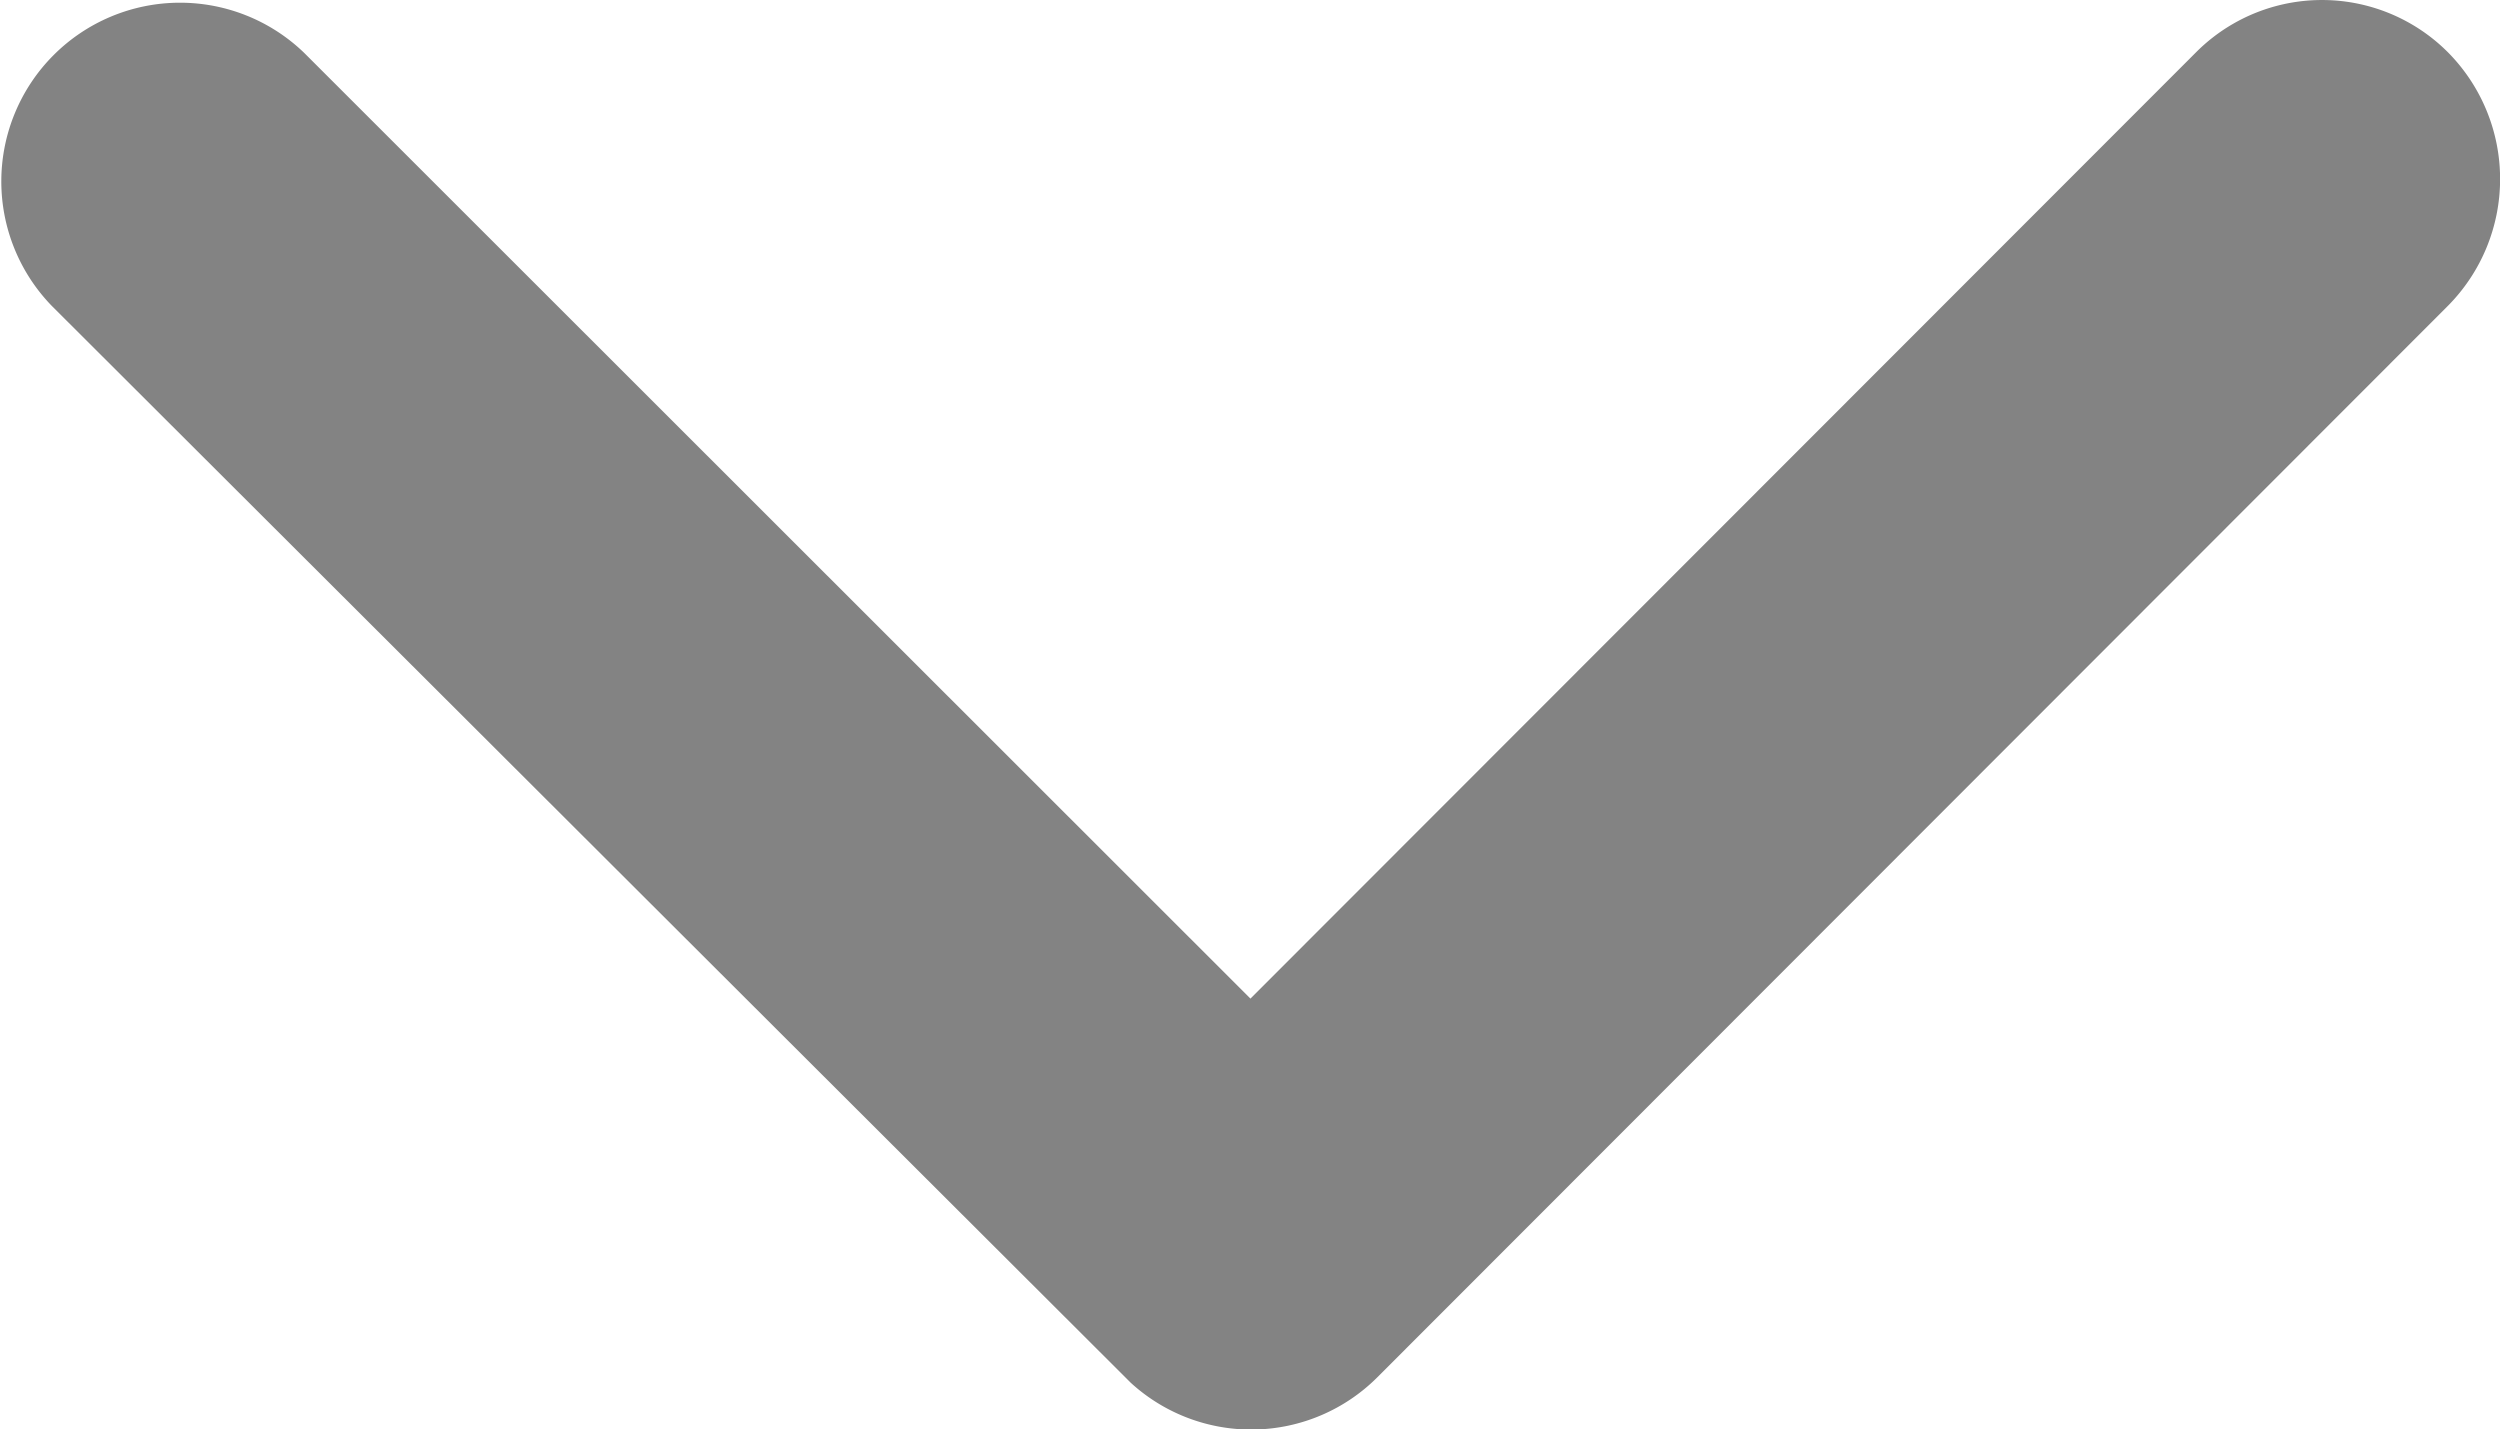
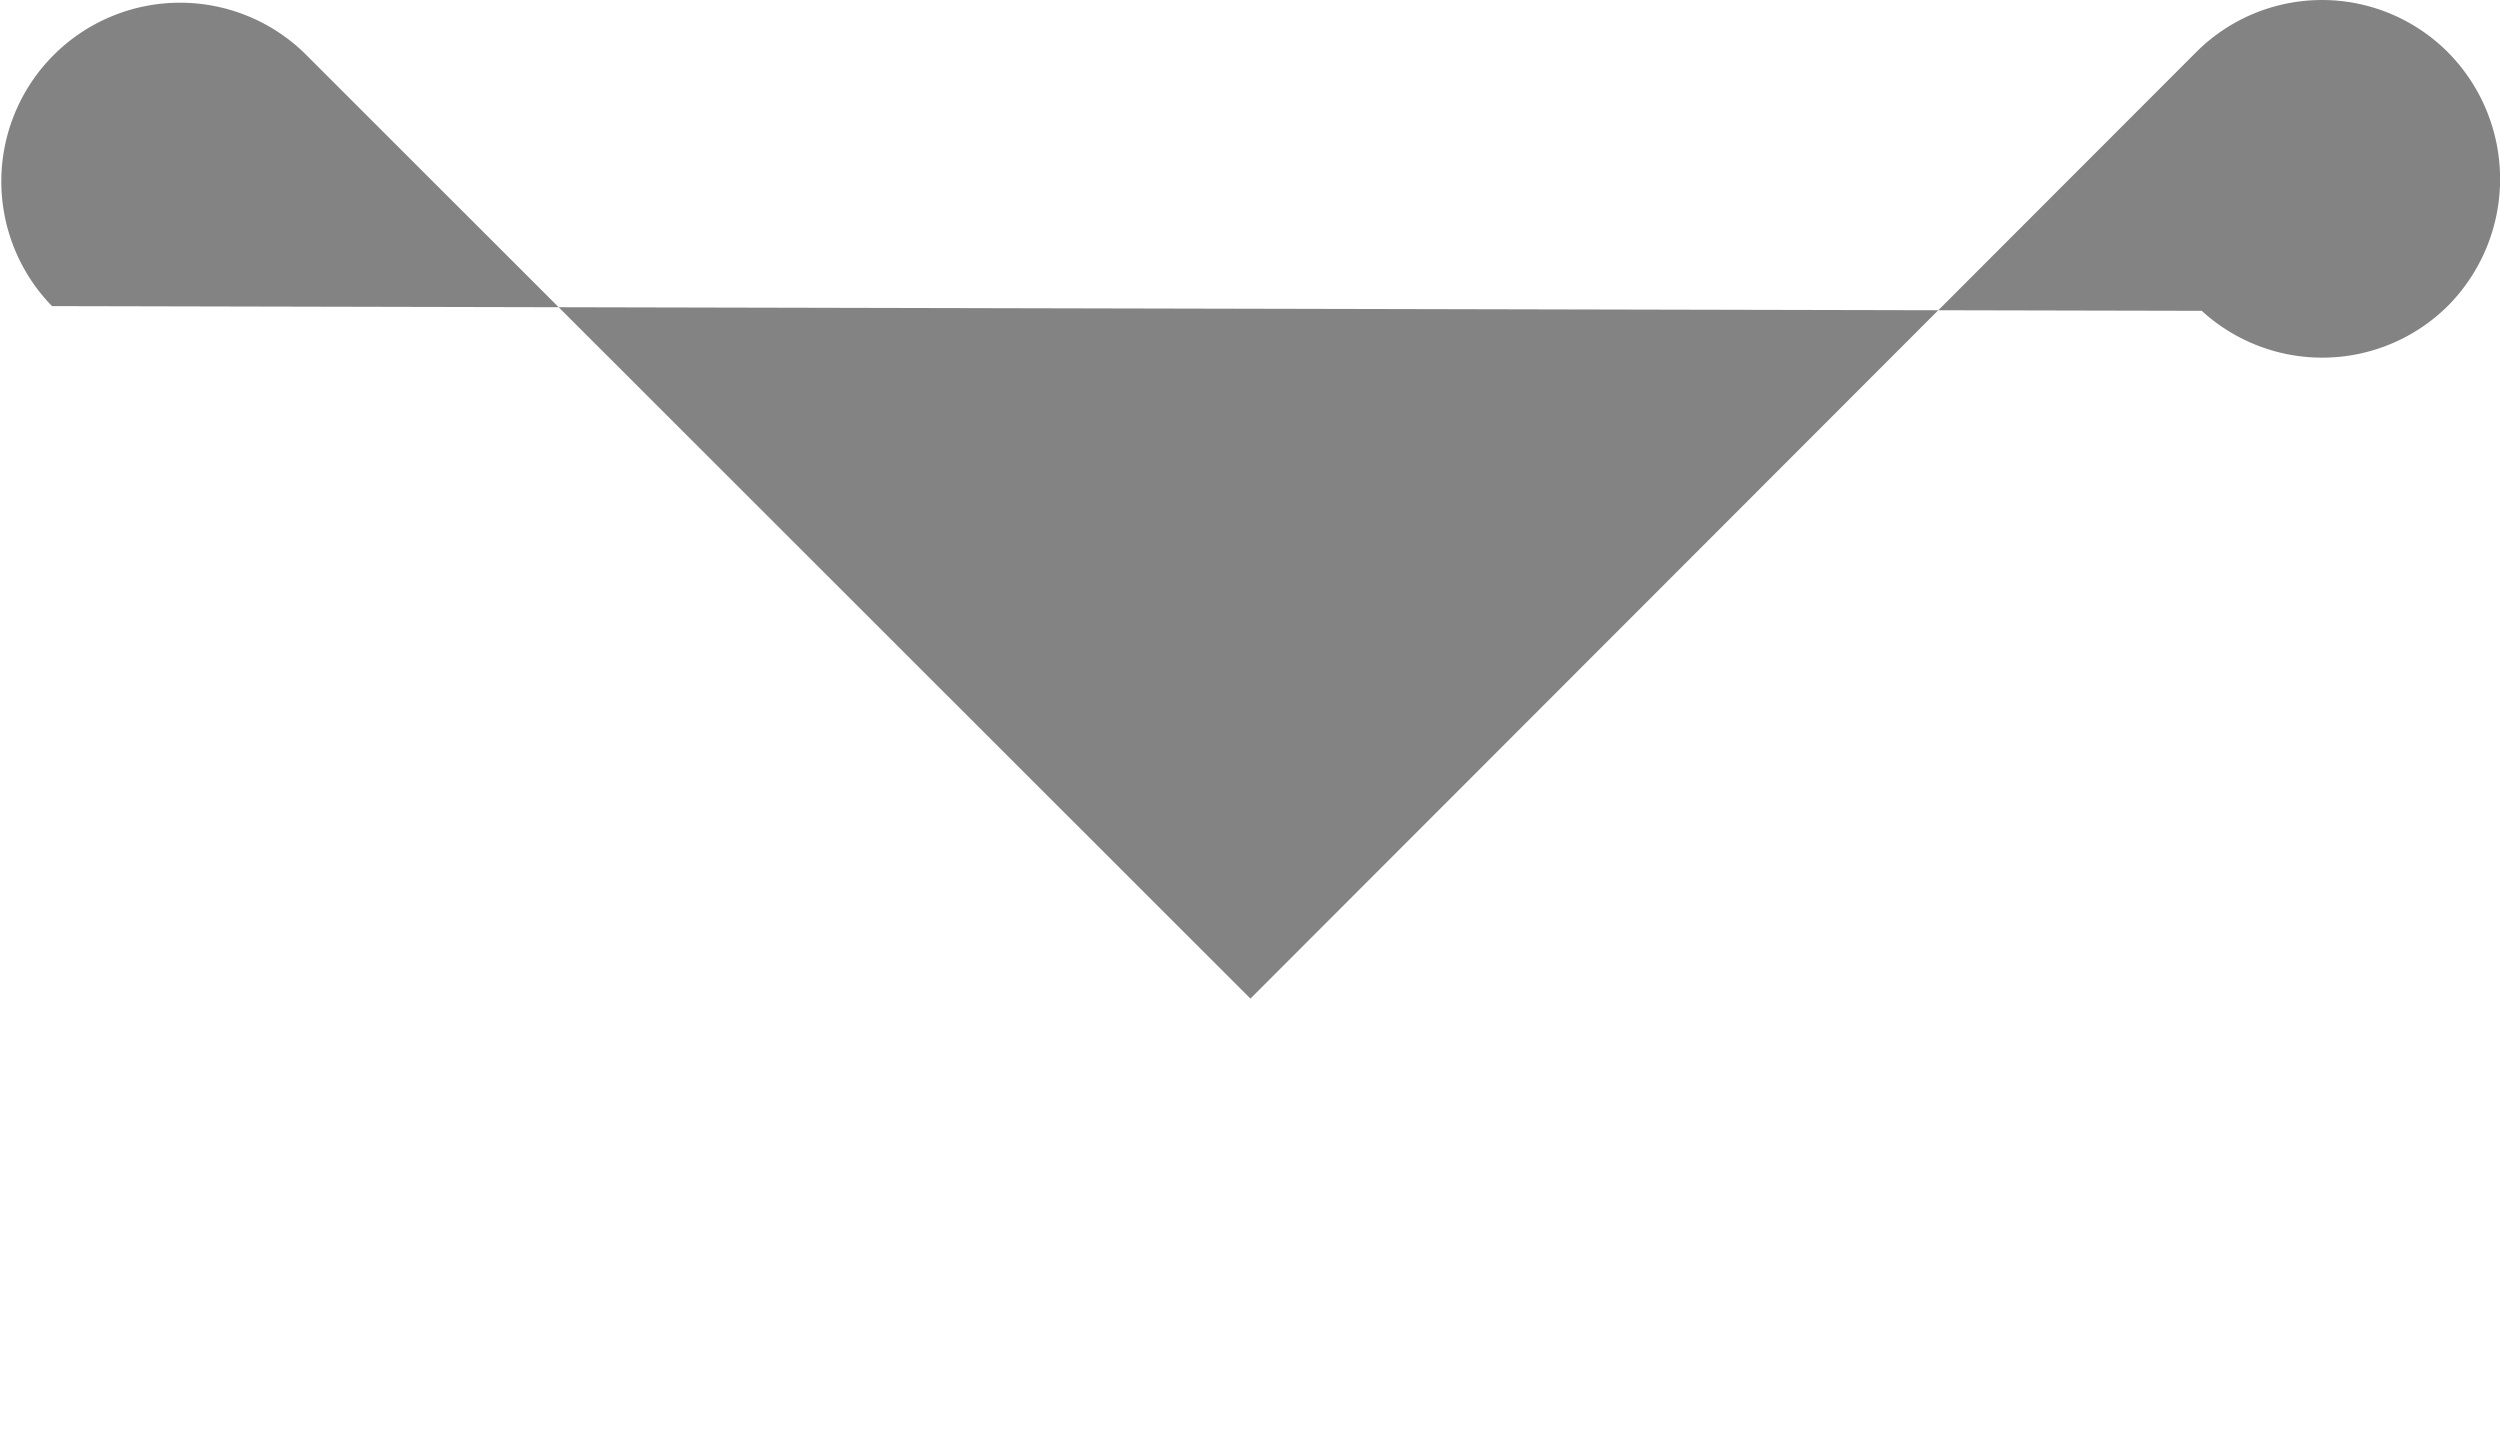
<svg xmlns="http://www.w3.org/2000/svg" width="14.325" height="8.191" viewBox="0 0 14.325 8.191">
-   <path id="Icon_ionic-ios-arrow-down" data-name="Icon ionic-ios-arrow-down" d="M13.353,16.968l5.417-5.421a1.019,1.019,0,0,1,1.446,0,1.032,1.032,0,0,1,0,1.45l-6.137,6.142a1.022,1.022,0,0,1-1.412.03L6.486,13a1.024,1.024,0,0,1,1.446-1.45Z" transform="translate(-6.188 -11.246)" fill="#838383" />
+   <path id="Icon_ionic-ios-arrow-down" data-name="Icon ionic-ios-arrow-down" d="M13.353,16.968l5.417-5.421a1.019,1.019,0,0,1,1.446,0,1.032,1.032,0,0,1,0,1.45a1.022,1.022,0,0,1-1.412.03L6.486,13a1.024,1.024,0,0,1,1.446-1.45Z" transform="translate(-6.188 -11.246)" fill="#838383" />
</svg>